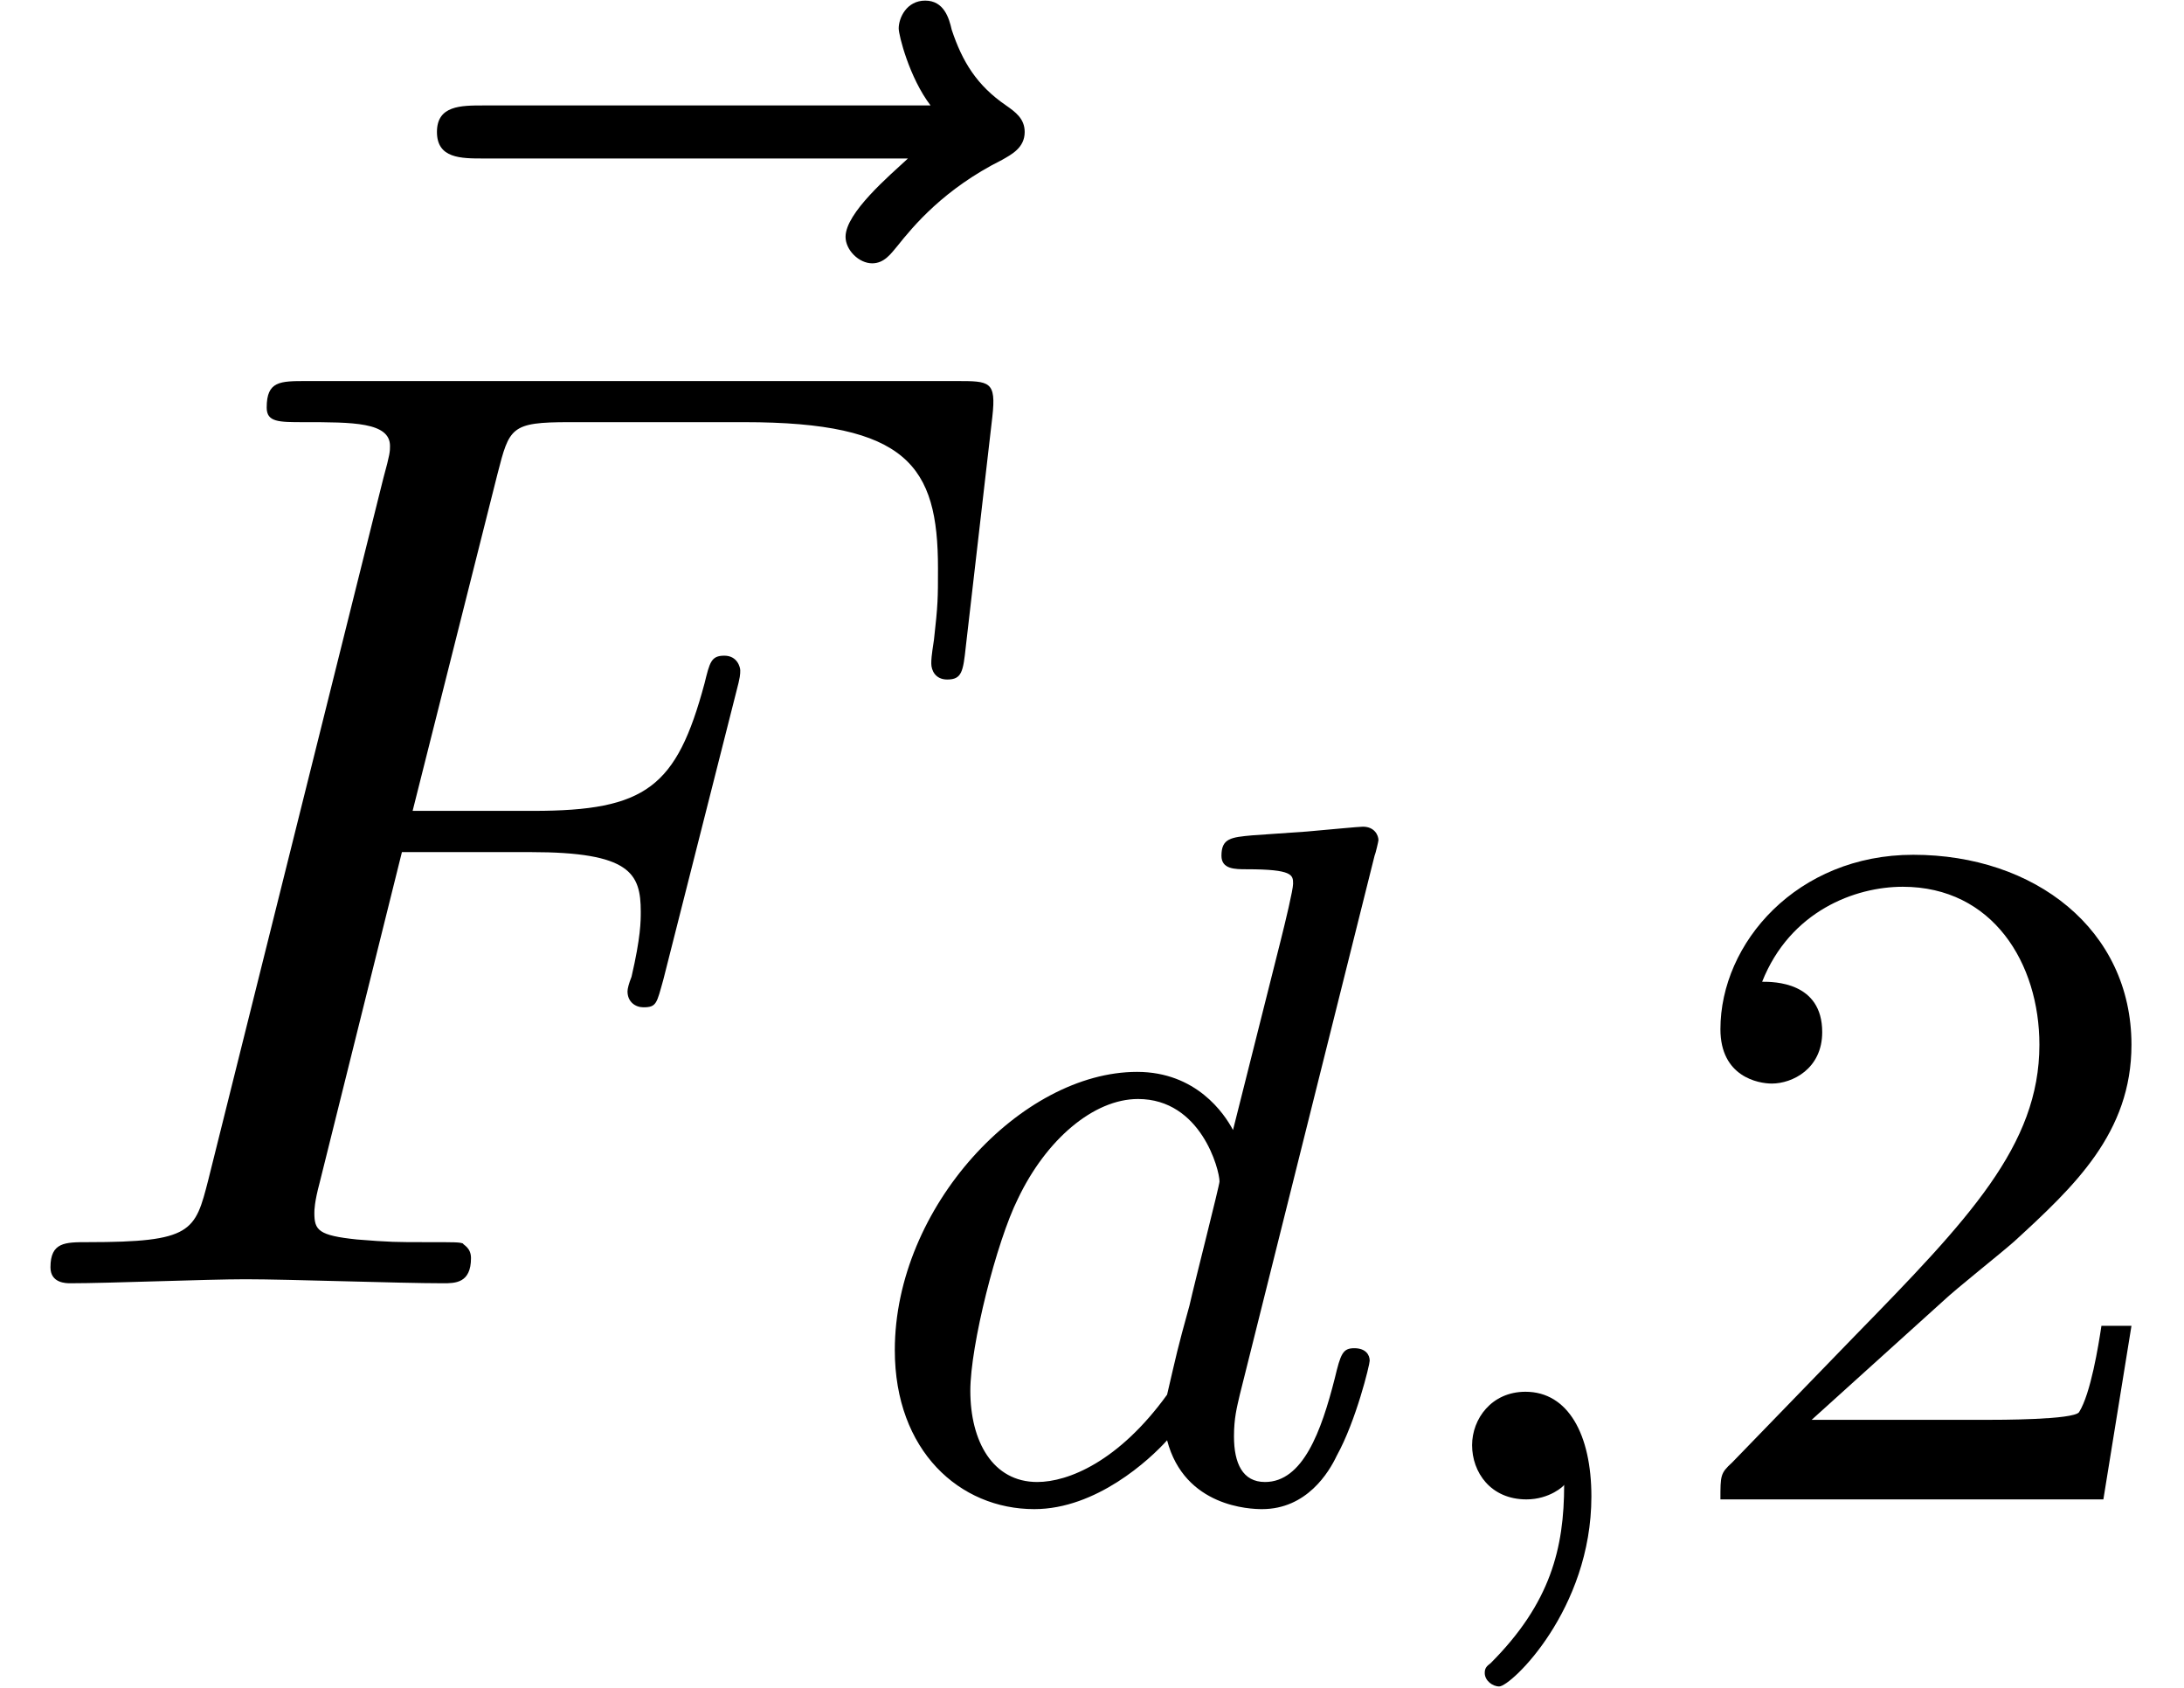
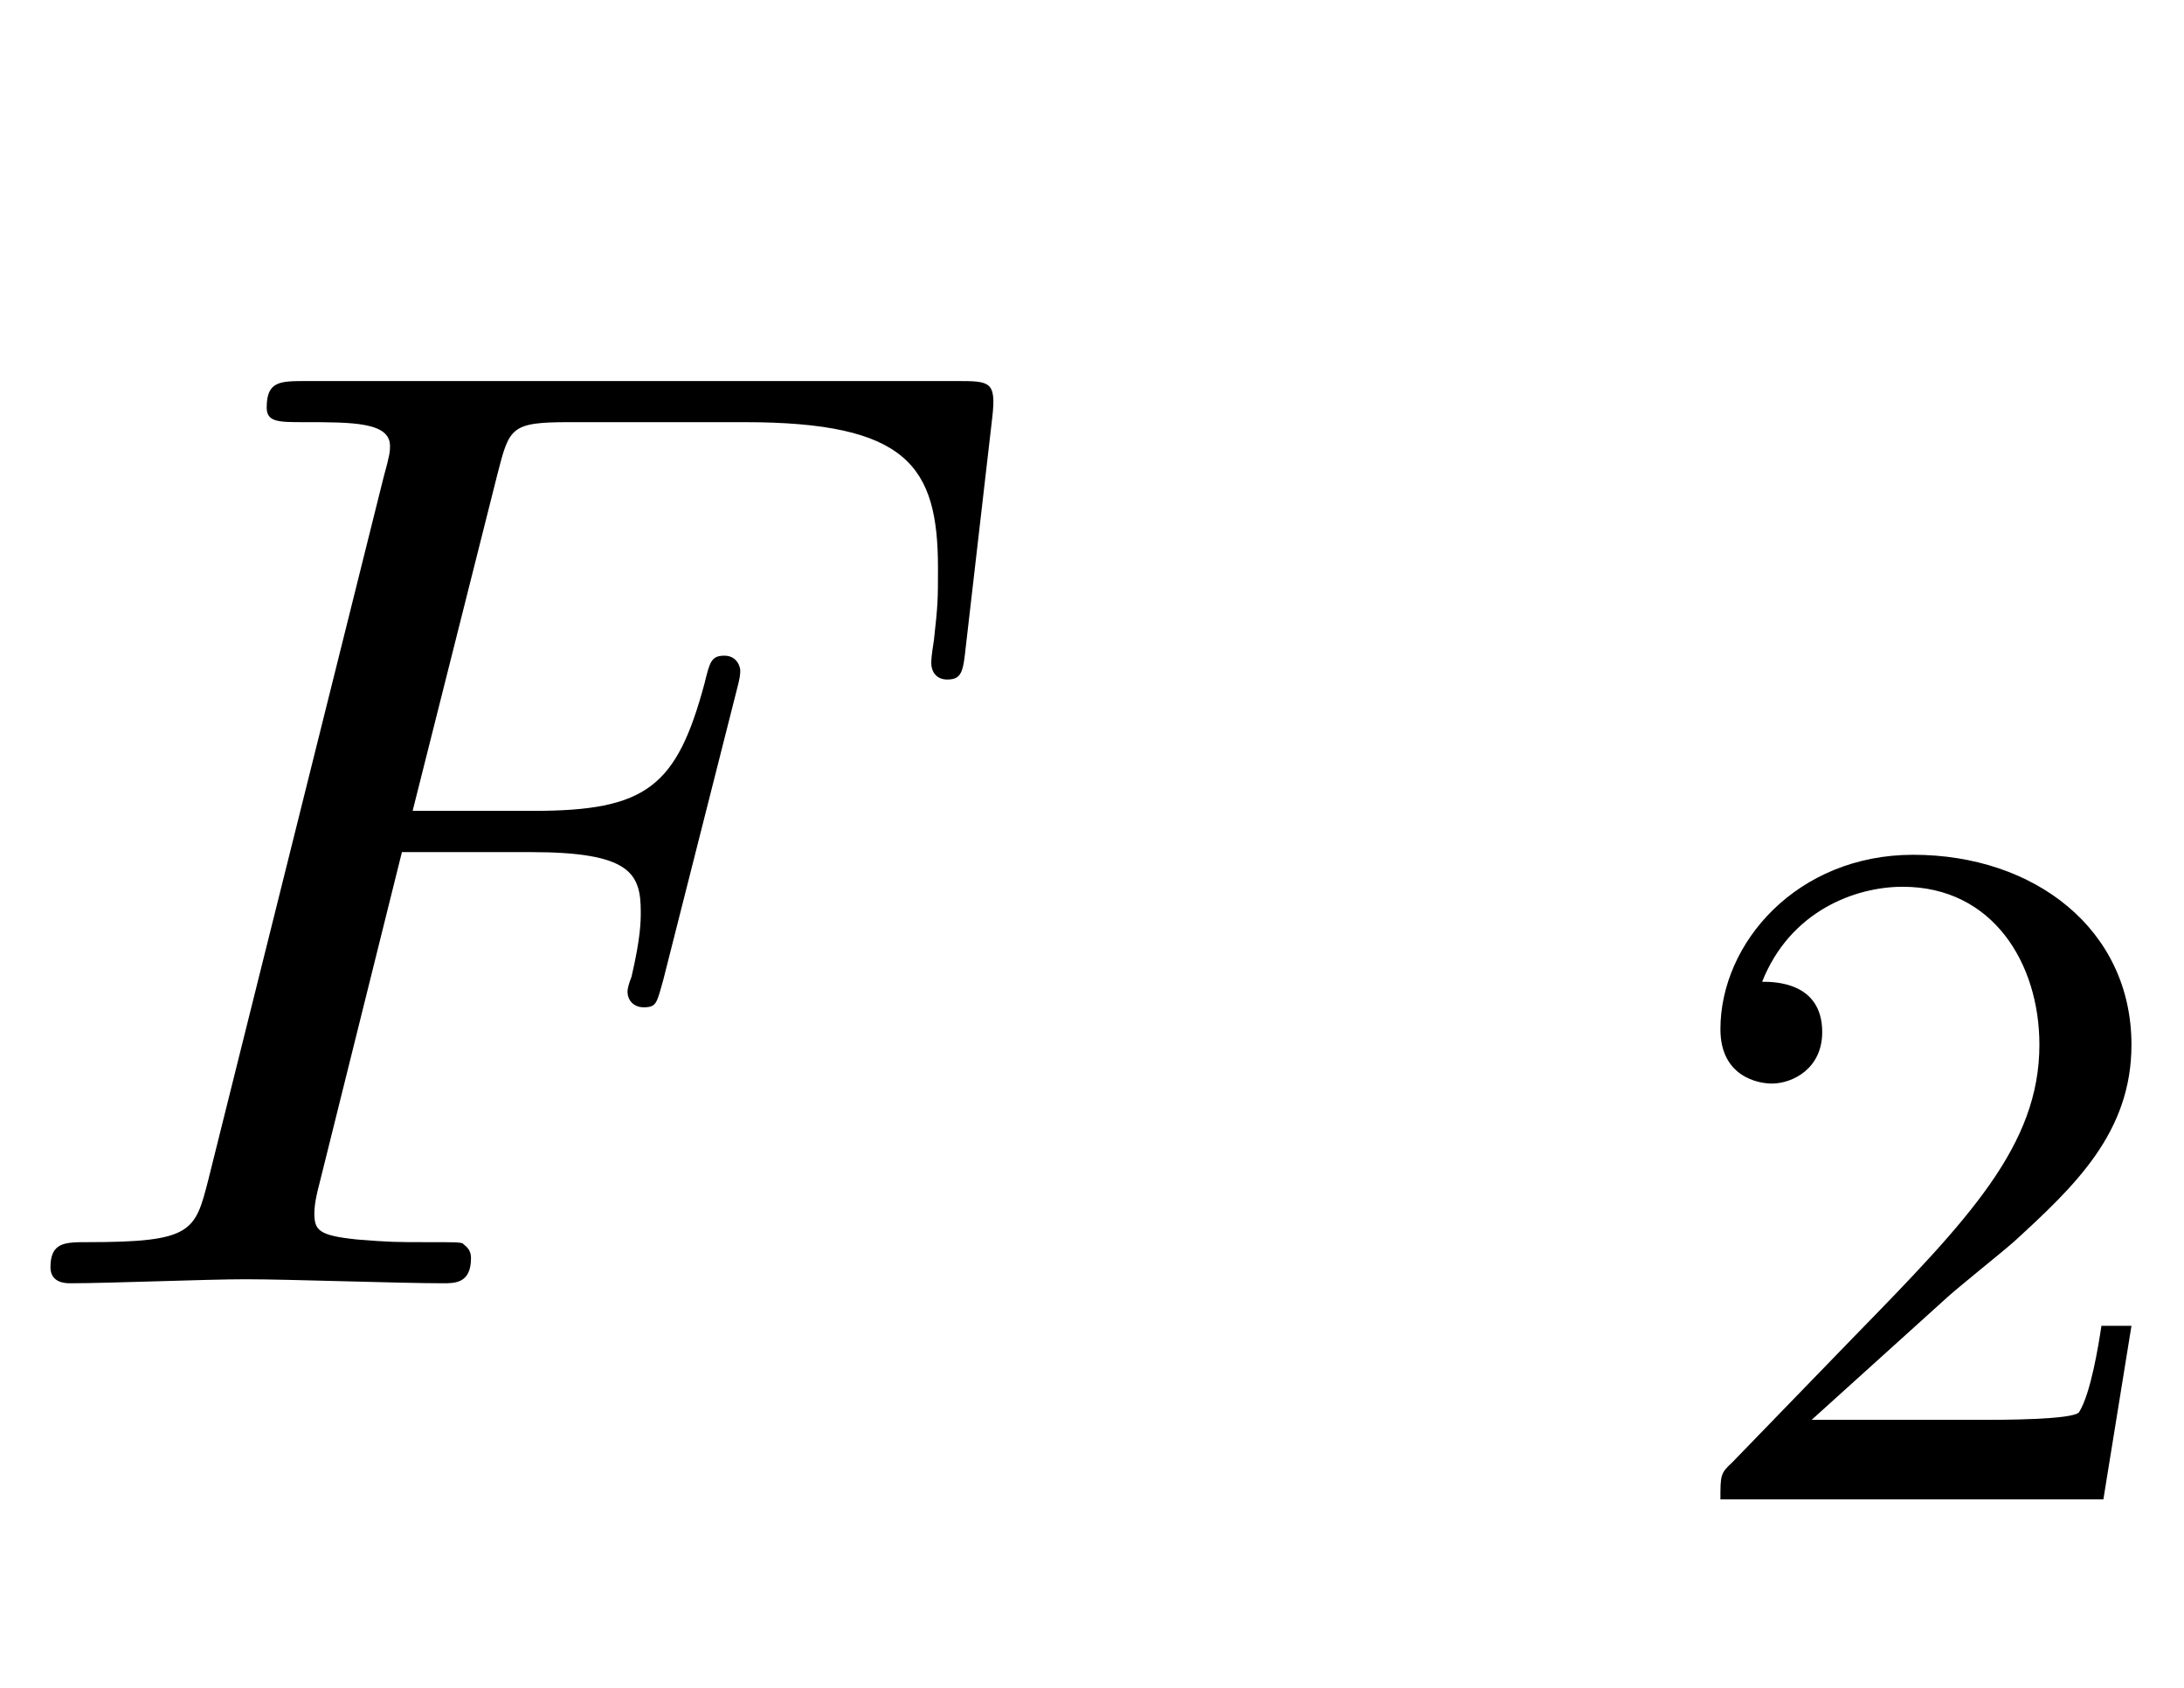
<svg xmlns="http://www.w3.org/2000/svg" xmlns:xlink="http://www.w3.org/1999/xlink" version="1.1" width="17.959pt" height="13.878pt" viewBox="70.735 58.191 17.959 13.878">
  <defs>
-     <path id="g0-59" d="M1.49 -0.12C1.49 0.399 1.379 0.853 0.885 1.347C0.853 1.371 0.837 1.387 0.837 1.427C0.837 1.49 0.901 1.538 0.956 1.538C1.052 1.538 1.714 0.909 1.714 -0.024C1.714 -0.534 1.522 -0.885 1.172 -0.885C0.893 -0.885 0.733 -0.662 0.733 -0.446C0.733 -0.223 0.885 0 1.18 0C1.371 0 1.49 -0.112 1.49 -0.12Z" />
-     <path id="g0-100" d="M4.288 -5.292C4.296 -5.308 4.32 -5.412 4.32 -5.42C4.32 -5.46 4.288 -5.531 4.192 -5.531C4.16 -5.531 3.913 -5.507 3.73 -5.491L3.284 -5.46C3.108 -5.444 3.029 -5.436 3.029 -5.292C3.029 -5.181 3.14 -5.181 3.236 -5.181C3.618 -5.181 3.618 -5.133 3.618 -5.061C3.618 -5.013 3.555 -4.75 3.515 -4.591L3.124 -3.037C3.053 -3.172 2.821 -3.515 2.335 -3.515C1.387 -3.515 0.343 -2.407 0.343 -1.227C0.343 -0.399 0.877 0.08 1.49 0.08C2 0.08 2.439 -0.327 2.582 -0.486C2.726 0.064 3.268 0.08 3.363 0.08C3.73 0.08 3.913 -0.223 3.977 -0.359C4.136 -0.646 4.248 -1.108 4.248 -1.14C4.248 -1.188 4.216 -1.243 4.121 -1.243S4.009 -1.196 3.961 -0.996C3.85 -0.558 3.698 -0.143 3.387 -0.143C3.204 -0.143 3.132 -0.295 3.132 -0.518C3.132 -0.669 3.156 -0.757 3.18 -0.861L4.288 -5.292ZM2.582 -0.861C2.184 -0.311 1.769 -0.143 1.514 -0.143C1.148 -0.143 0.964 -0.478 0.964 -0.893C0.964 -1.267 1.18 -2.12 1.355 -2.471C1.586 -2.957 1.977 -3.292 2.343 -3.292C2.861 -3.292 3.013 -2.71 3.013 -2.614C3.013 -2.582 2.813 -1.801 2.766 -1.594C2.662 -1.219 2.662 -1.203 2.582 -0.861Z" />
    <path id="g2-50" d="M2.248 -1.626C2.375 -1.745 2.71 -2.008 2.837 -2.12C3.332 -2.574 3.802 -3.013 3.802 -3.738C3.802 -4.686 3.005 -5.3 2.008 -5.3C1.052 -5.3 0.422 -4.575 0.422 -3.866C0.422 -3.475 0.733 -3.419 0.845 -3.419C1.012 -3.419 1.259 -3.539 1.259 -3.842C1.259 -4.256 0.861 -4.256 0.765 -4.256C0.996 -4.838 1.53 -5.037 1.921 -5.037C2.662 -5.037 3.045 -4.407 3.045 -3.738C3.045 -2.909 2.463 -2.303 1.522 -1.339L0.518 -0.303C0.422 -0.215 0.422 -0.199 0.422 0H3.571L3.802 -1.427H3.555C3.531 -1.267 3.467 -0.869 3.371 -0.717C3.324 -0.654 2.718 -0.654 2.59 -0.654H1.172L2.248 -1.626Z" />
    <path id="g1-70" d="M3.305 -3.545H4.364C5.182 -3.545 5.269 -3.371 5.269 -3.055C5.269 -2.978 5.269 -2.847 5.193 -2.52C5.171 -2.465 5.16 -2.422 5.16 -2.4C5.16 -2.313 5.225 -2.269 5.291 -2.269C5.4 -2.269 5.4 -2.302 5.455 -2.498L6.055 -4.865C6.087 -4.985 6.087 -5.007 6.087 -5.04C6.087 -5.062 6.065 -5.16 5.956 -5.16S5.836 -5.105 5.793 -4.931C5.564 -4.08 5.313 -3.884 4.385 -3.884H3.393L4.091 -6.655C4.189 -7.036 4.2 -7.08 4.68 -7.08H6.12C7.462 -7.08 7.713 -6.72 7.713 -5.88C7.713 -5.629 7.713 -5.585 7.68 -5.291C7.658 -5.149 7.658 -5.127 7.658 -5.095C7.658 -5.04 7.691 -4.964 7.789 -4.964C7.909 -4.964 7.92 -5.029 7.942 -5.236L8.16 -7.124C8.193 -7.418 8.138 -7.418 7.865 -7.418H2.52C2.302 -7.418 2.193 -7.418 2.193 -7.2C2.193 -7.08 2.291 -7.08 2.498 -7.08C2.902 -7.08 3.207 -7.08 3.207 -6.884C3.207 -6.84 3.207 -6.818 3.153 -6.622L1.713 -0.851C1.604 -0.425 1.582 -0.338 0.72 -0.338C0.535 -0.338 0.415 -0.338 0.415 -0.131C0.415 0 0.545 0 0.578 0C0.895 0 1.702 -0.033 2.018 -0.033C2.378 -0.033 3.284 0 3.644 0C3.742 0 3.873 0 3.873 -0.207C3.873 -0.295 3.807 -0.316 3.807 -0.327C3.775 -0.338 3.753 -0.338 3.502 -0.338C3.262 -0.338 3.207 -0.338 2.935 -0.36C2.618 -0.393 2.585 -0.436 2.585 -0.578C2.585 -0.6 2.585 -0.665 2.629 -0.829L3.305 -3.545Z" />
-     <path id="g1-126" d="M5.858 -6.491C5.705 -6.349 5.345 -6.044 5.345 -5.847C5.345 -5.738 5.455 -5.629 5.564 -5.629C5.662 -5.629 5.716 -5.705 5.771 -5.771C5.902 -5.935 6.153 -6.24 6.633 -6.48C6.709 -6.524 6.818 -6.578 6.818 -6.709C6.818 -6.818 6.742 -6.873 6.665 -6.927C6.425 -7.091 6.305 -7.287 6.218 -7.549C6.196 -7.647 6.153 -7.789 6 -7.789S5.782 -7.647 5.782 -7.56C5.782 -7.505 5.869 -7.156 6.044 -6.927H2.367C2.182 -6.927 1.985 -6.927 1.985 -6.709S2.182 -6.491 2.367 -6.491H5.858Z" />
  </defs>
  <g id="page1">
    <use x="72.343" y="65.985" xlink:href="#g1-126" />
    <use x="70.735" y="68.742" xlink:href="#g1-70" />
    <use x="77.75" y="70.519" xlink:href="#g0-100" />
    <use x="82.107" y="70.519" xlink:href="#g0-59" />
    <use x="84.46" y="70.519" xlink:href="#g2-50" />
  </g>
</svg>